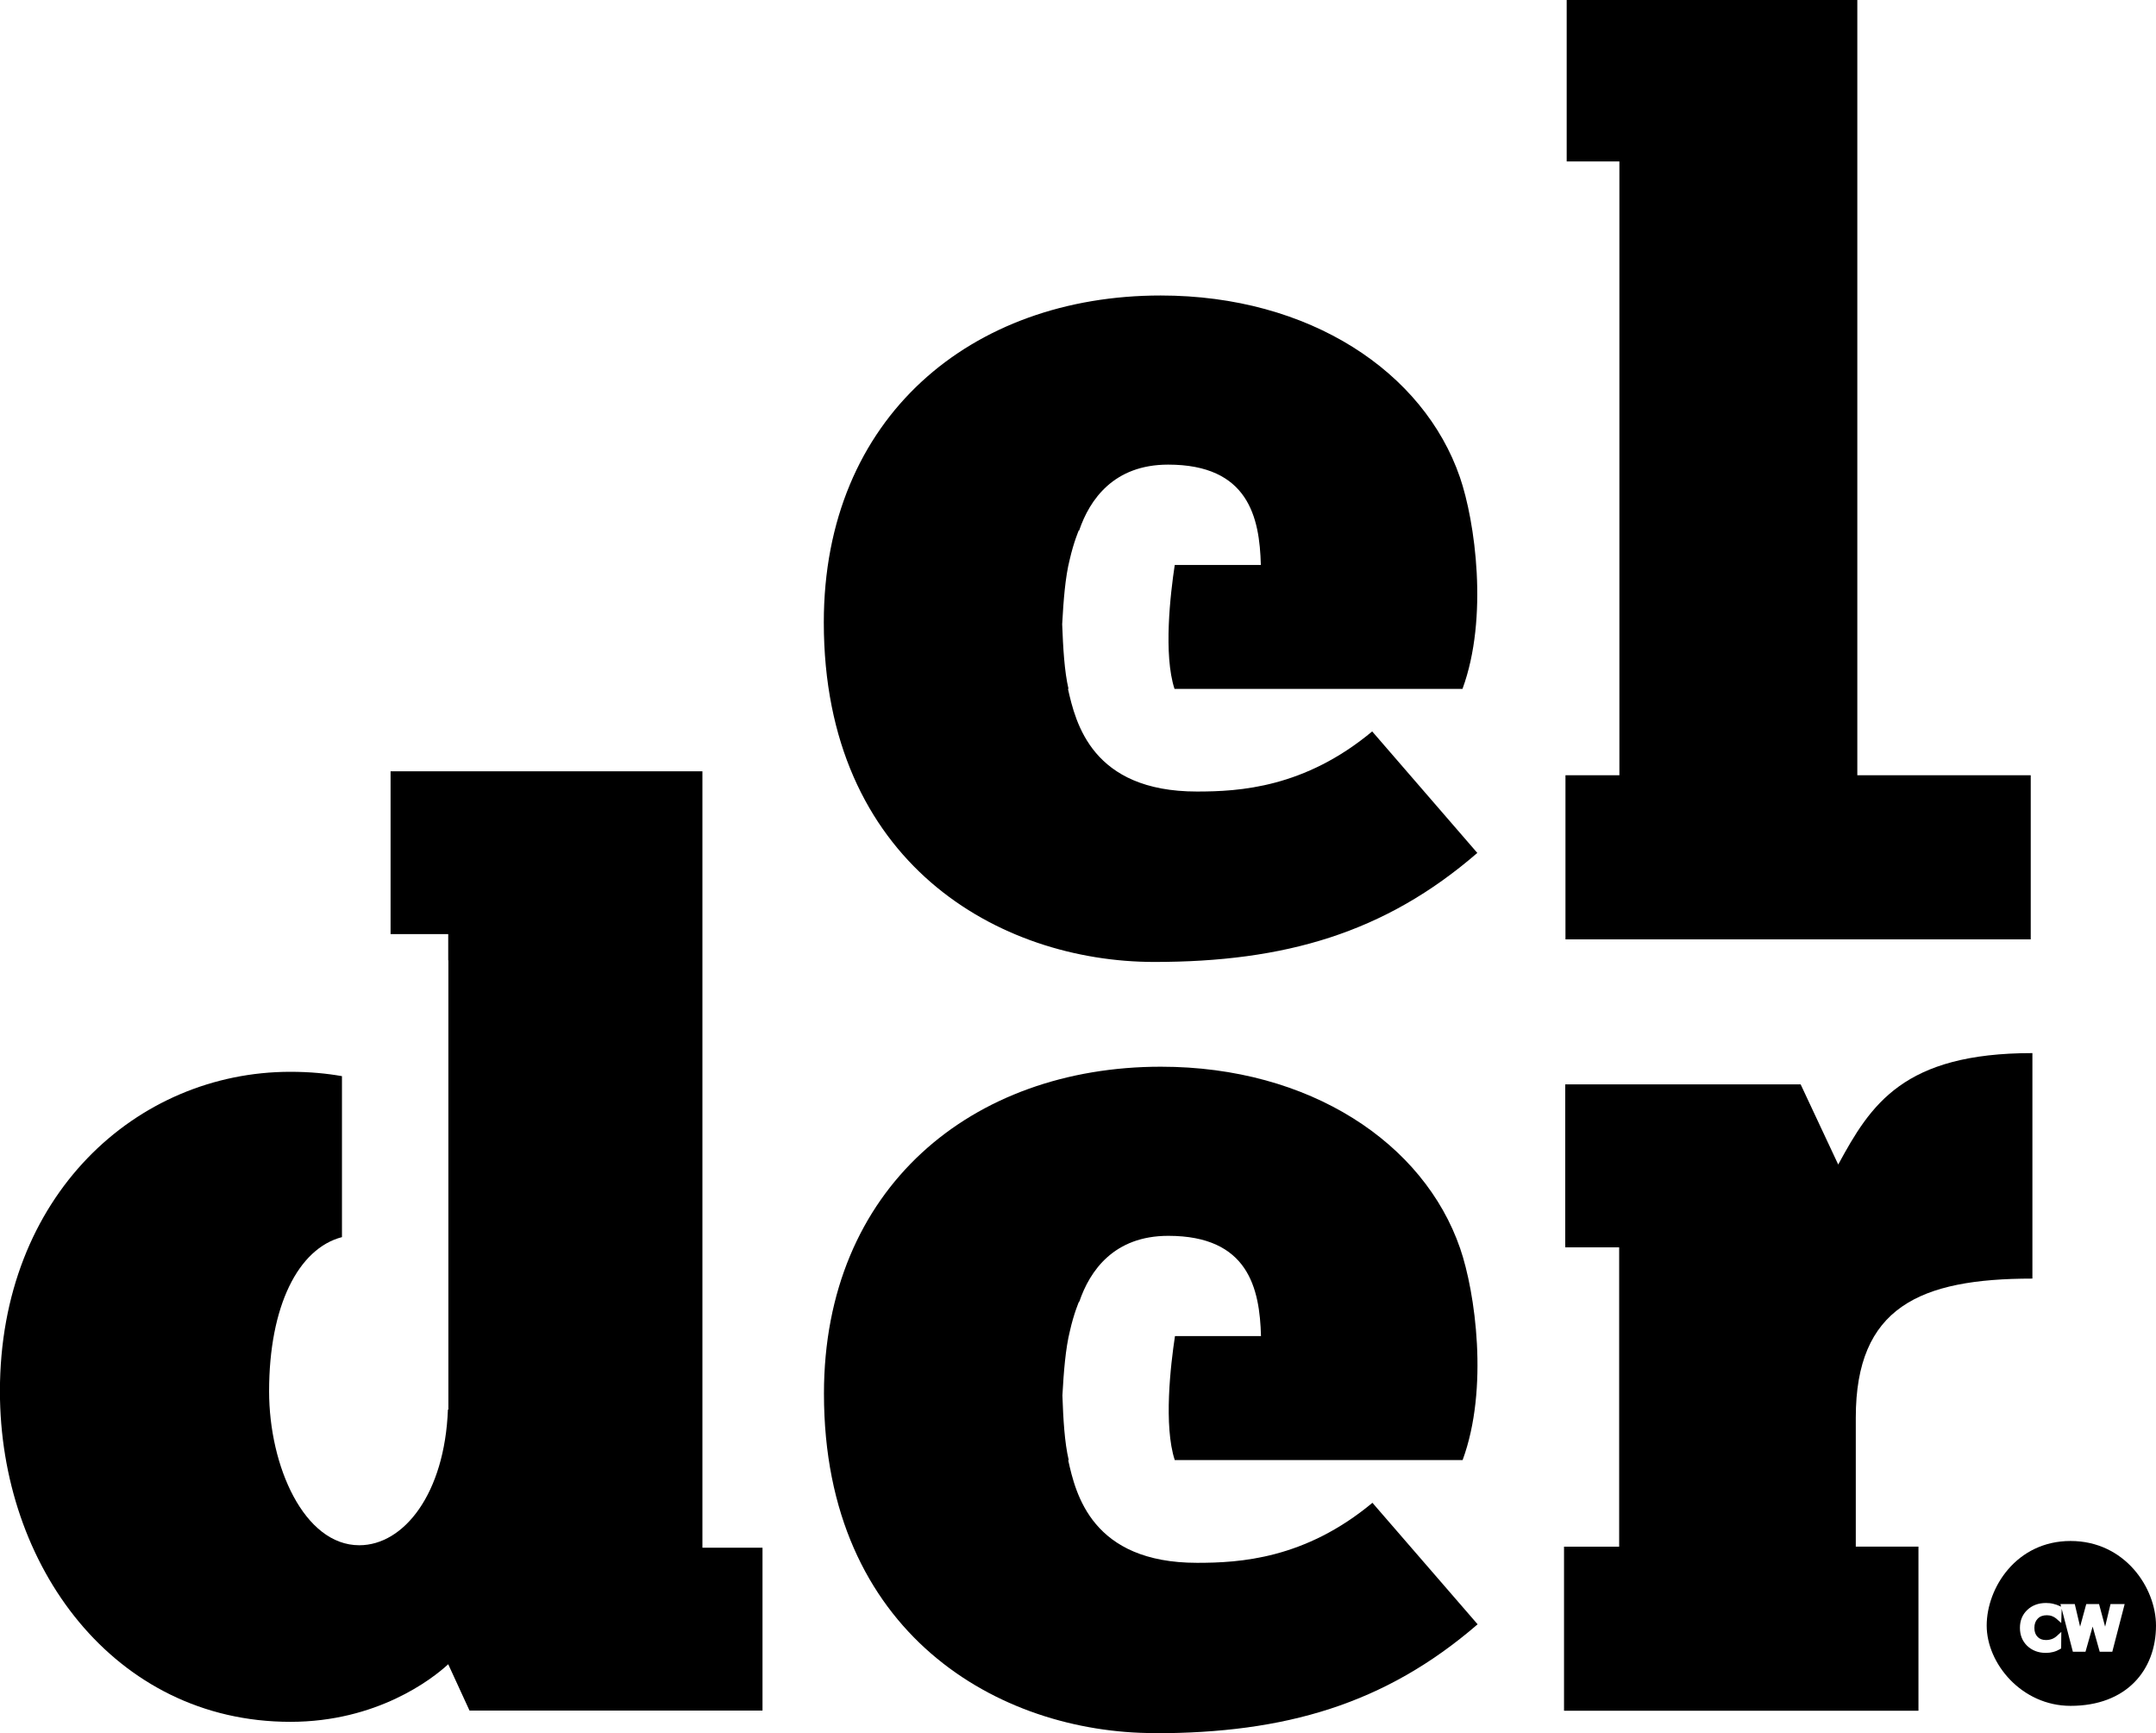
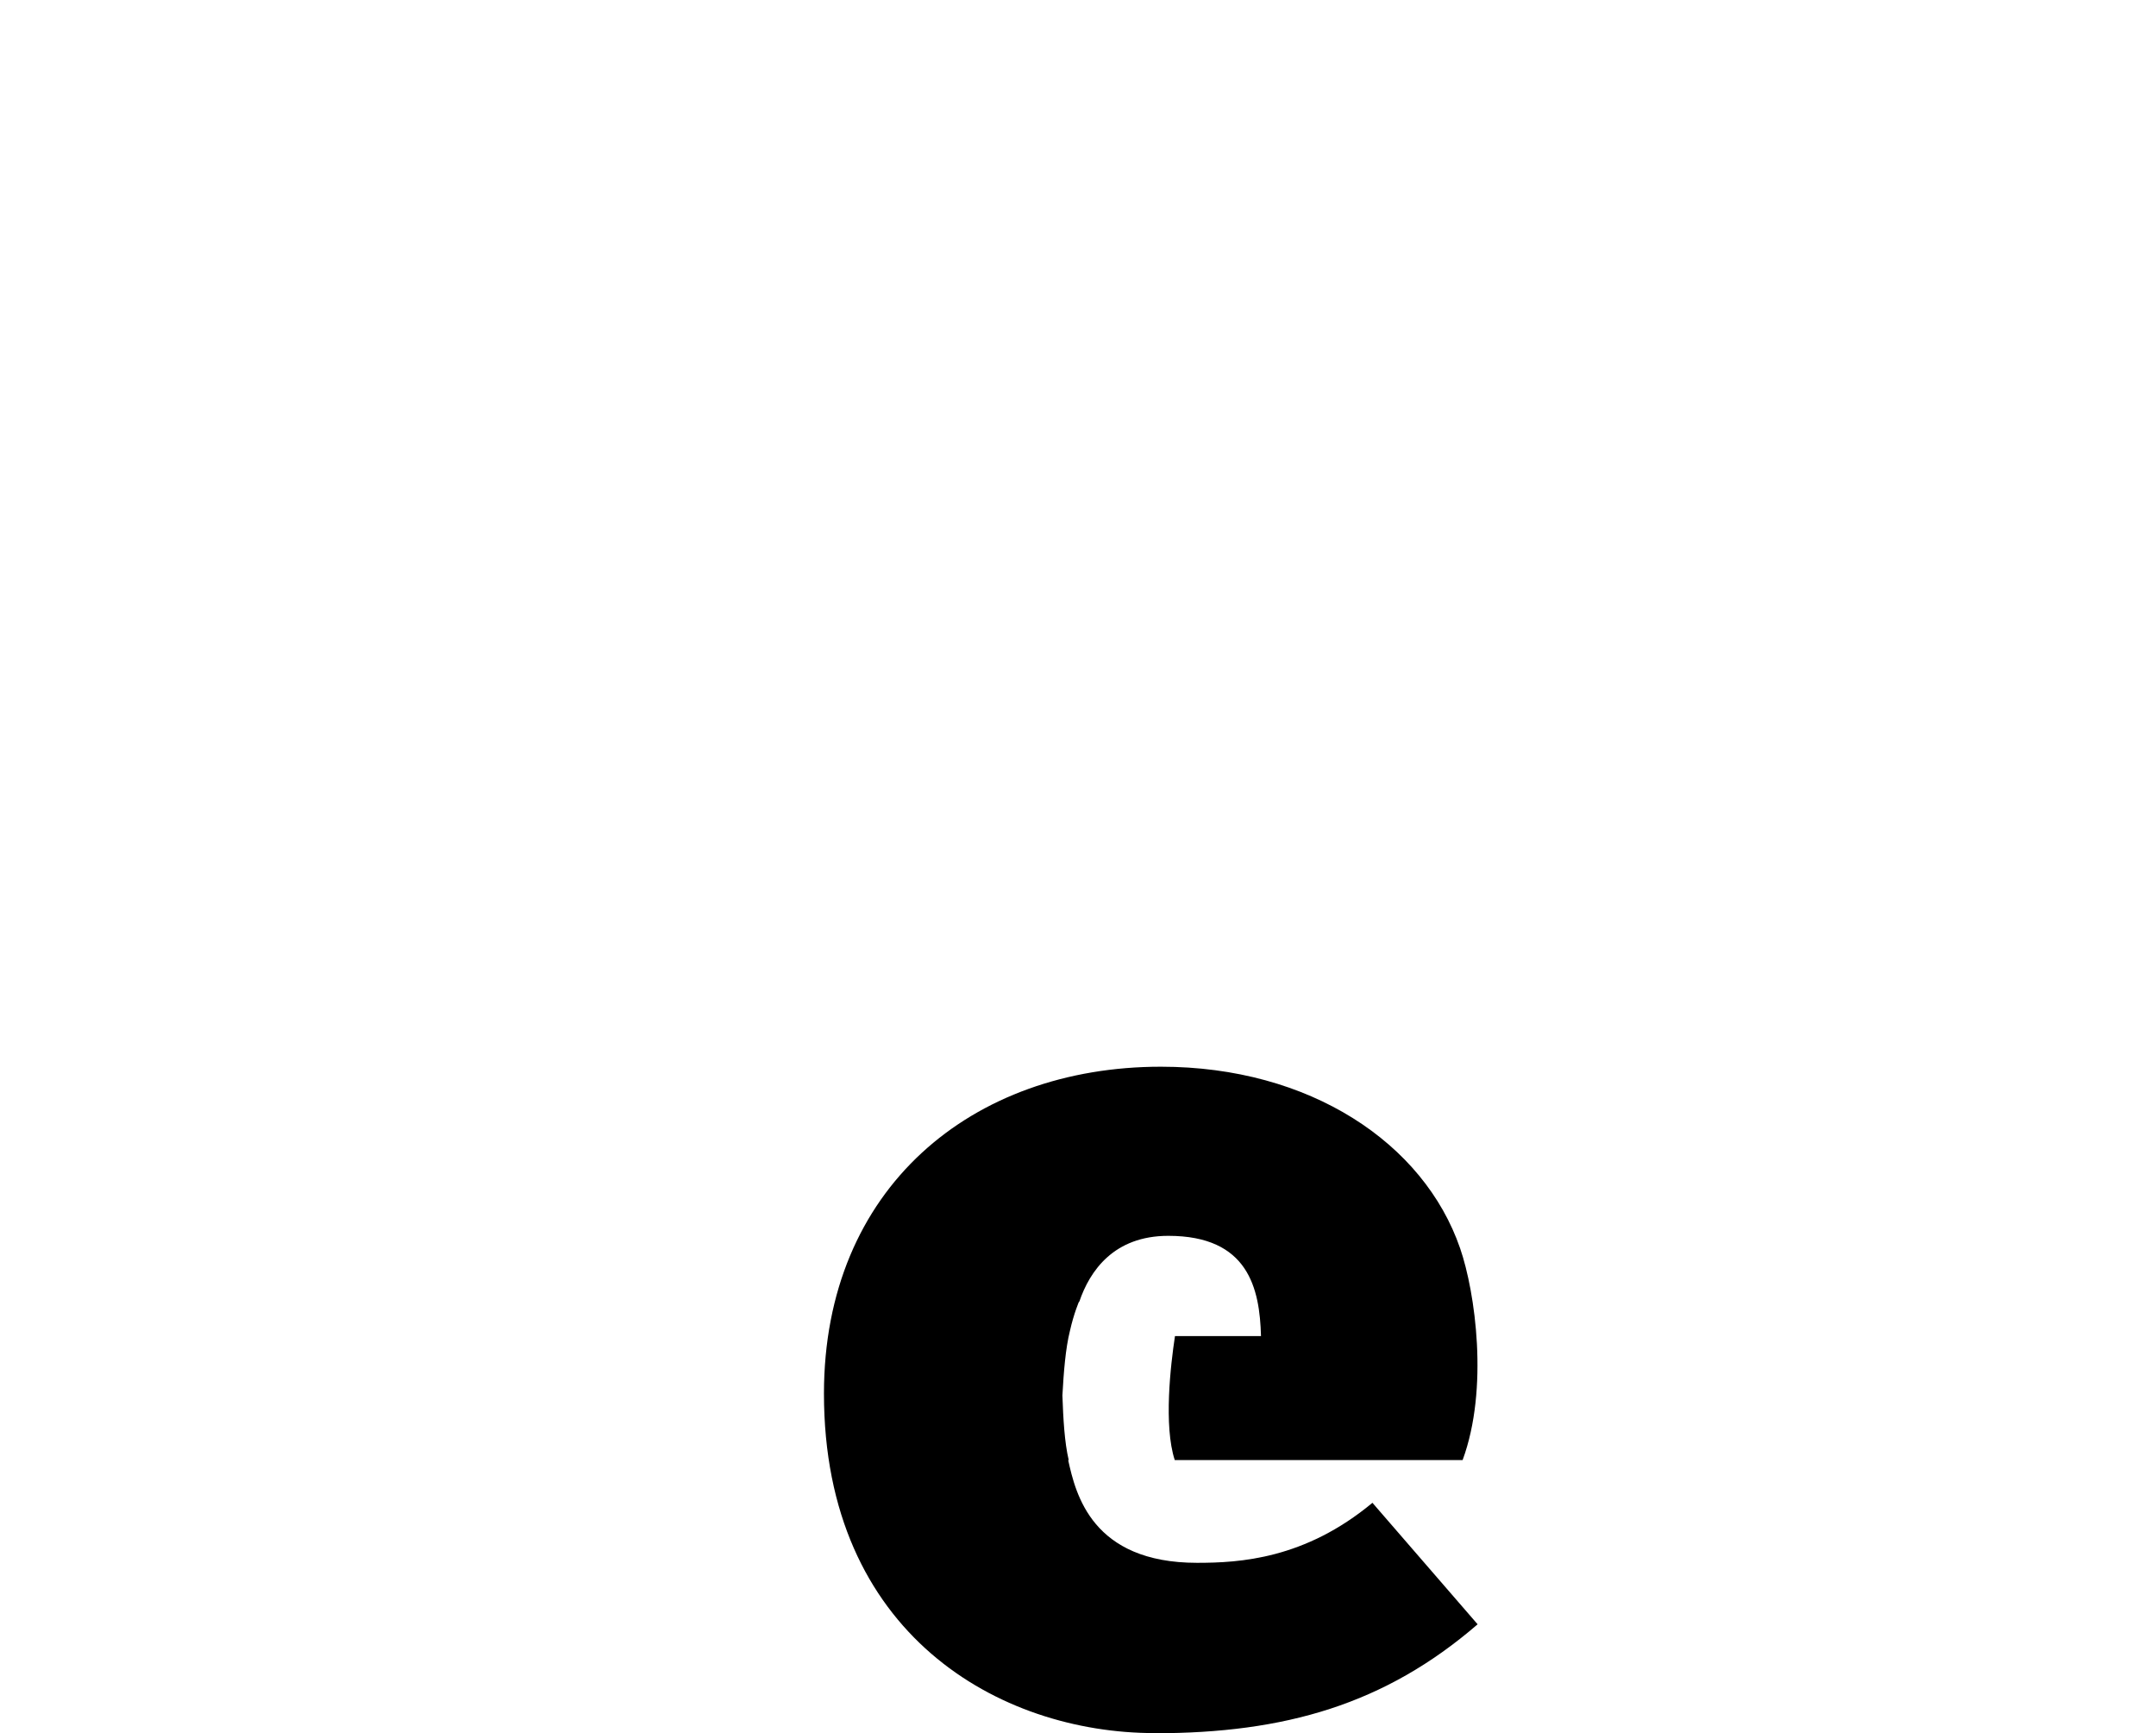
<svg xmlns="http://www.w3.org/2000/svg" id="Layer_2" data-name="Layer 2" viewBox="0 0 283.46 227.82">
  <g id="Layer_1-2" data-name="Layer 1">
    <g>
-       <polygon points="266.99 123.47 205.82 123.47 205.82 101.9 212.91 101.9 212.91 21.22 205.98 21.22 205.98 0 244.19 0 244.19 101.9 266.99 101.9 266.99 123.47" />
-       <path d="m151.77,126.44c17.11,0,30.29-3.79,42.46-14.33l-13.82-15.97c-8.9,7.41-17.46,7.9-23.04,7.9-13.83,0-15.96-9.06-16.96-13.5h.07c-.54-2.32-.71-5.39-.83-8.49.17-3.09.4-6.18.99-8.5.53-2.32,1.2-3.85,1.2-3.85,0,0,.03.06.03.06,1.39-4.12,4.59-8.69,11.71-8.69,10.55,0,12.03,6.91,12.19,13.19h-11.32c-.58,3.81-1.5,11.78-.03,16.29h37.86c3.45-9.38,1.65-22.06-.34-27.83-4.76-13.82-19.74-23.88-39.34-23.88-24.86,0-44.29,15.97-44.29,42.97,0,31.6,23.05,44.63,43.47,44.63" />
      <path d="m151.79,227.82c17.12,0,30.29-3.79,42.48-14.32l-13.83-15.97c-8.89,7.4-17.46,7.89-23.05,7.89-13.84,0-15.97-9.06-16.95-13.5h.07c-.55-2.33-.72-5.39-.83-8.5.17-3.08.41-6.18.99-8.49.52-2.32,1.2-3.86,1.2-3.86l.02.06c1.39-4.12,4.58-8.69,11.71-8.69,10.54,0,12.02,6.91,12.19,13.18h-11.31c-.58,3.81-1.5,11.77-.03,16.29h37.85c3.46-9.39,1.66-22.07-.33-27.83-4.76-13.82-19.74-23.87-39.34-23.87-24.86,0-44.3,15.96-44.3,42.97,0,31.6,23.06,44.62,43.47,44.62" />
-       <path d="m252.23,203.29h-8.24v-16.96c0-14.49,8.39-18.27,23.22-18.27v-29.64c-16.97,0-21.24,6.74-25.53,14.65l-4.94-10.54h-30.95v21.42h7.09v39.35h-7.25v21.56h46.6v-21.56Z" />
-       <path d="m272.23,202.55c-7.12,0-11.03,6.15-11.03,11.12s4.59,10.55,11.03,10.55c7.33,0,11.23-4.68,11.23-10.55,0-4.97-4.1-11.12-11.23-11.12m5.49,14.56h-1.66l-.93-3.31-.94,3.31h-1.66l-1.47-5.65-.06,1.87-.53-.47c-.21-.2-.43-.33-.65-.42-.21-.09-.46-.13-.71-.13-.51,0-.9.14-1.2.45-.29.3-.44.69-.44,1.21s.14.89.42,1.18c.26.28.63.42,1.11.42.28,0,.55-.05.79-.14.24-.09.47-.24.67-.43l.55-.5-.02,2.17-.16.1c-.27.16-.57.29-.89.37-.3.08-.62.12-.97.12-.98,0-1.8-.32-2.44-.92-.64-.62-.96-1.41-.96-2.37s.32-1.74.96-2.35c.64-.61,1.47-.92,2.46-.92.33,0,.65.03.96.11.31.07.61.17.91.32l.12.05-.09-.34h1.89l.7,2.97.81-2.97h1.68l.8,2.97.71-2.97h1.86l-1.63,6.28Z" />
-       <path d="m92.35,203.44v-102.06h-41v21.4h7.58v3.45h.02v59.05h-.06c-.42,11.06-5.79,17.83-11.65,17.83-7.25,0-11.86-10.37-11.86-20.24,0-11.19,3.83-18.77,9.58-20.26v-21.16c-1.99-.35-4.22-.57-6.78-.57-20.25,0-38.19,16.3-38.19,41.99,0,22.89,14.97,43.45,38.19,43.45,11.36,0,18.61-5.59,20.75-7.57l2.8,6.09h38.52v-21.41h-7.9Z" />
    </g>
  </g>
</svg>